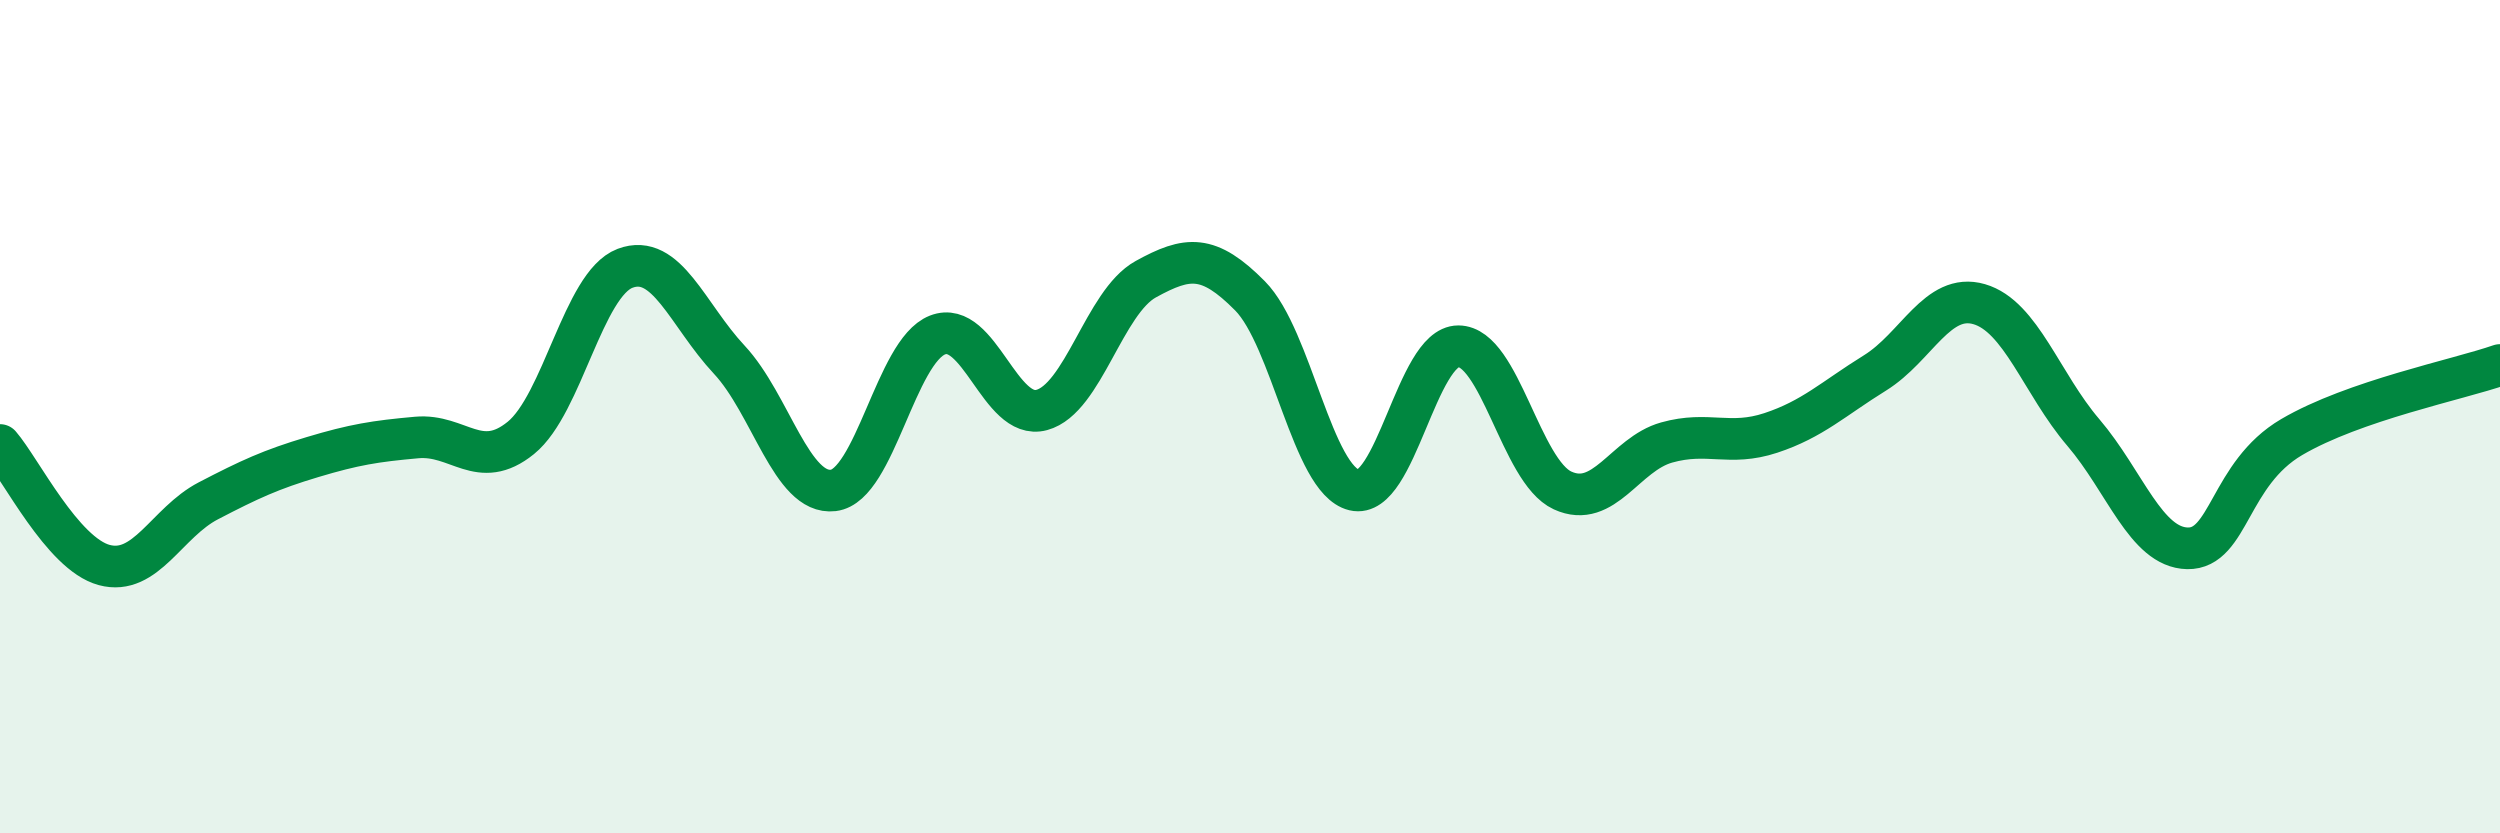
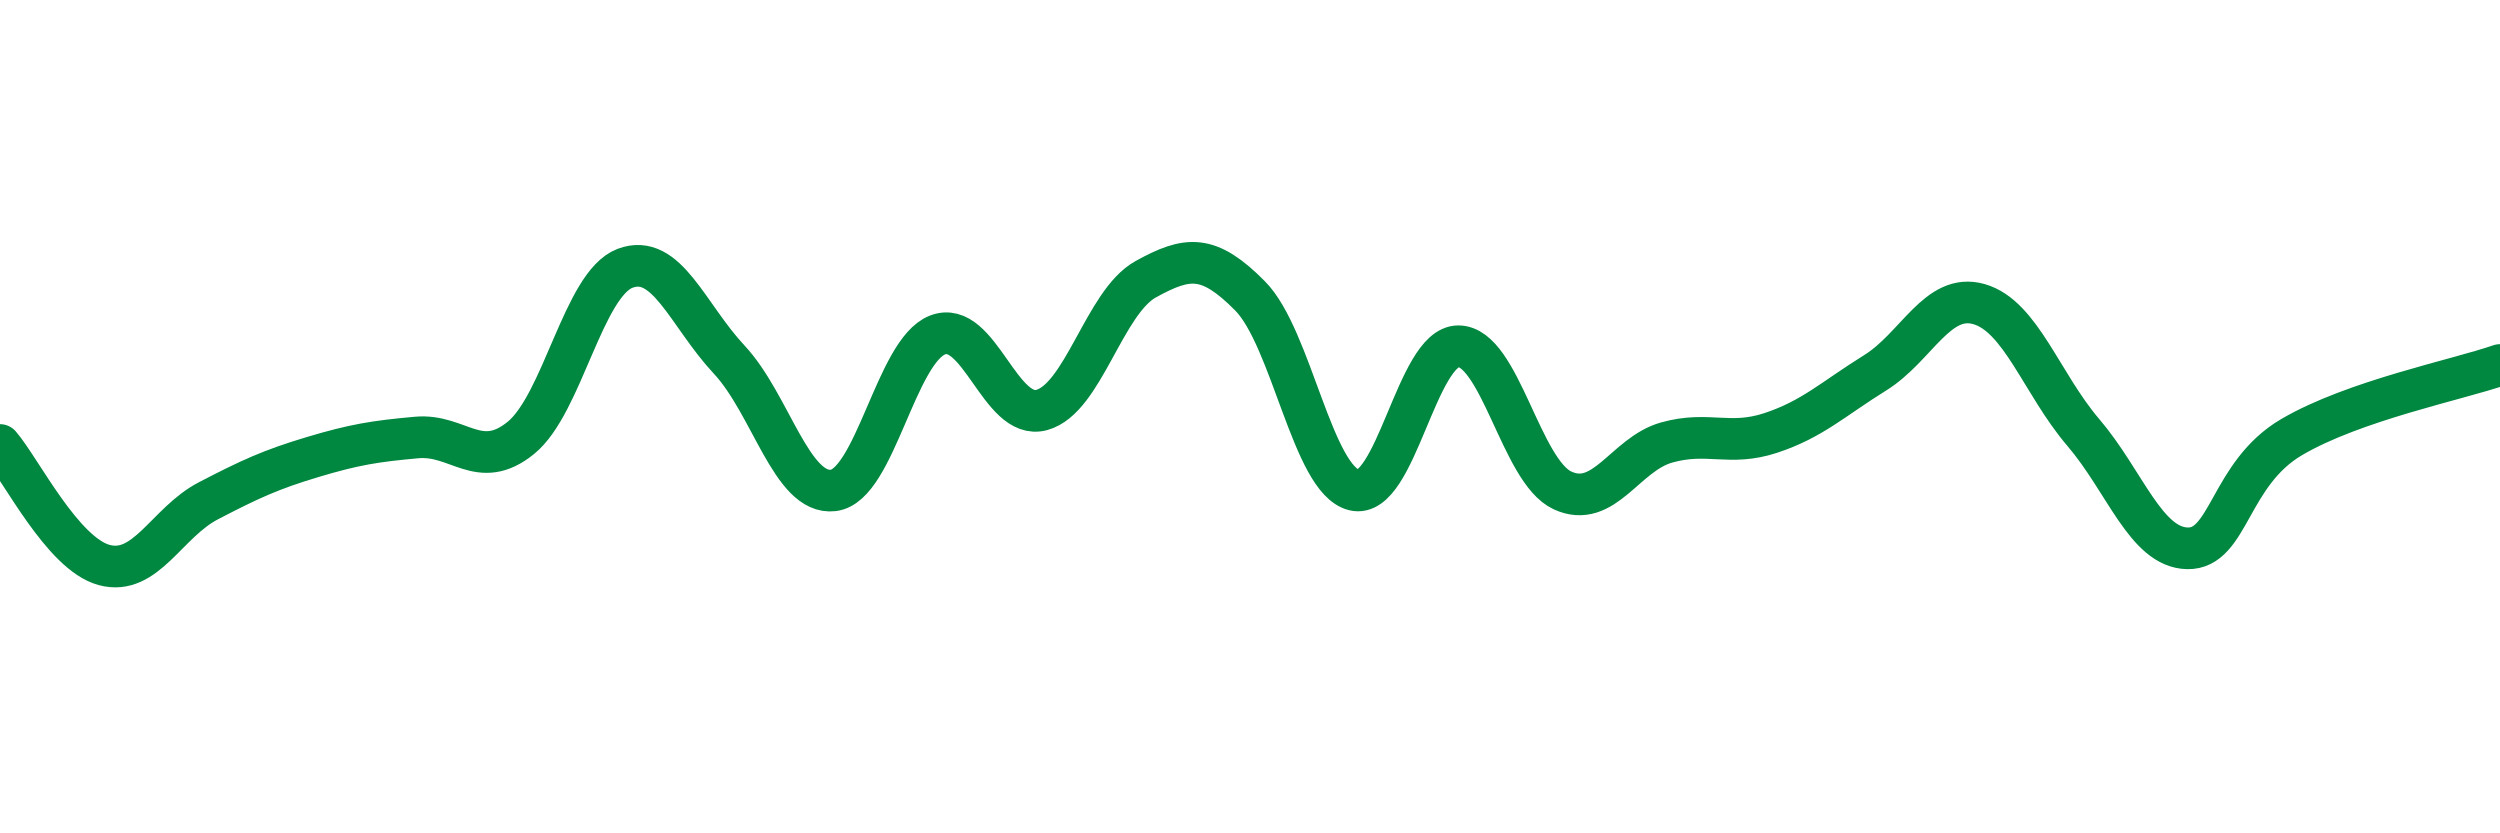
<svg xmlns="http://www.w3.org/2000/svg" width="60" height="20" viewBox="0 0 60 20">
-   <path d="M 0,10.68 C 0.5,11.26 1.5,13.29 2.5,13.56 C 3.5,13.83 4,12.54 5,12.02 C 6,11.5 6.5,11.27 7.5,10.97 C 8.5,10.67 9,10.59 10,10.5 C 11,10.41 11.5,11.32 12.5,10.51 C 13.5,9.7 14,6.82 15,6.44 C 16,6.06 16.5,7.56 17.5,8.63 C 18.5,9.7 19,11.89 20,11.77 C 21,11.65 21.5,8.43 22.5,8.04 C 23.5,7.65 24,10.11 25,9.84 C 26,9.57 26.5,7.25 27.5,6.7 C 28.5,6.15 29,6.09 30,7.1 C 31,8.11 31.5,11.52 32.5,11.76 C 33.5,12 34,8.31 35,8.31 C 36,8.31 36.5,11.31 37.5,11.77 C 38.5,12.23 39,10.9 40,10.62 C 41,10.34 41.5,10.72 42.5,10.39 C 43.5,10.06 44,9.57 45,8.95 C 46,8.33 46.5,7.01 47.5,7.3 C 48.5,7.59 49,9.21 50,10.38 C 51,11.55 51.5,13.14 52.5,13.16 C 53.5,13.18 53.5,11.37 55,10.49 C 56.5,9.61 59,9.11 60,8.76L60 20L0 20Z" fill="#008740" opacity="0.1" stroke-linecap="round" stroke-linejoin="round" />
  <path d="M 0,10.68 C 0.5,11.26 1.5,13.29 2.5,13.56 C 3.5,13.83 4,12.54 5,12.02 C 6,11.5 6.5,11.27 7.5,10.97 C 8.5,10.67 9,10.59 10,10.5 C 11,10.41 11.5,11.32 12.5,10.51 C 13.5,9.7 14,6.82 15,6.44 C 16,6.06 16.5,7.56 17.5,8.63 C 18.5,9.7 19,11.89 20,11.77 C 21,11.65 21.5,8.43 22.5,8.04 C 23.5,7.65 24,10.11 25,9.84 C 26,9.57 26.5,7.25 27.5,6.7 C 28.5,6.15 29,6.09 30,7.1 C 31,8.11 31.5,11.52 32.5,11.76 C 33.5,12 34,8.31 35,8.31 C 36,8.31 36.5,11.31 37.5,11.77 C 38.5,12.23 39,10.9 40,10.62 C 41,10.34 41.5,10.72 42.5,10.39 C 43.5,10.06 44,9.57 45,8.95 C 46,8.33 46.5,7.01 47.5,7.3 C 48.5,7.59 49,9.21 50,10.38 C 51,11.55 51.5,13.14 52.5,13.16 C 53.5,13.18 53.5,11.37 55,10.49 C 56.5,9.61 59,9.11 60,8.76" stroke="#008740" stroke-width="1" fill="none" stroke-linecap="round" stroke-linejoin="round" />
</svg>